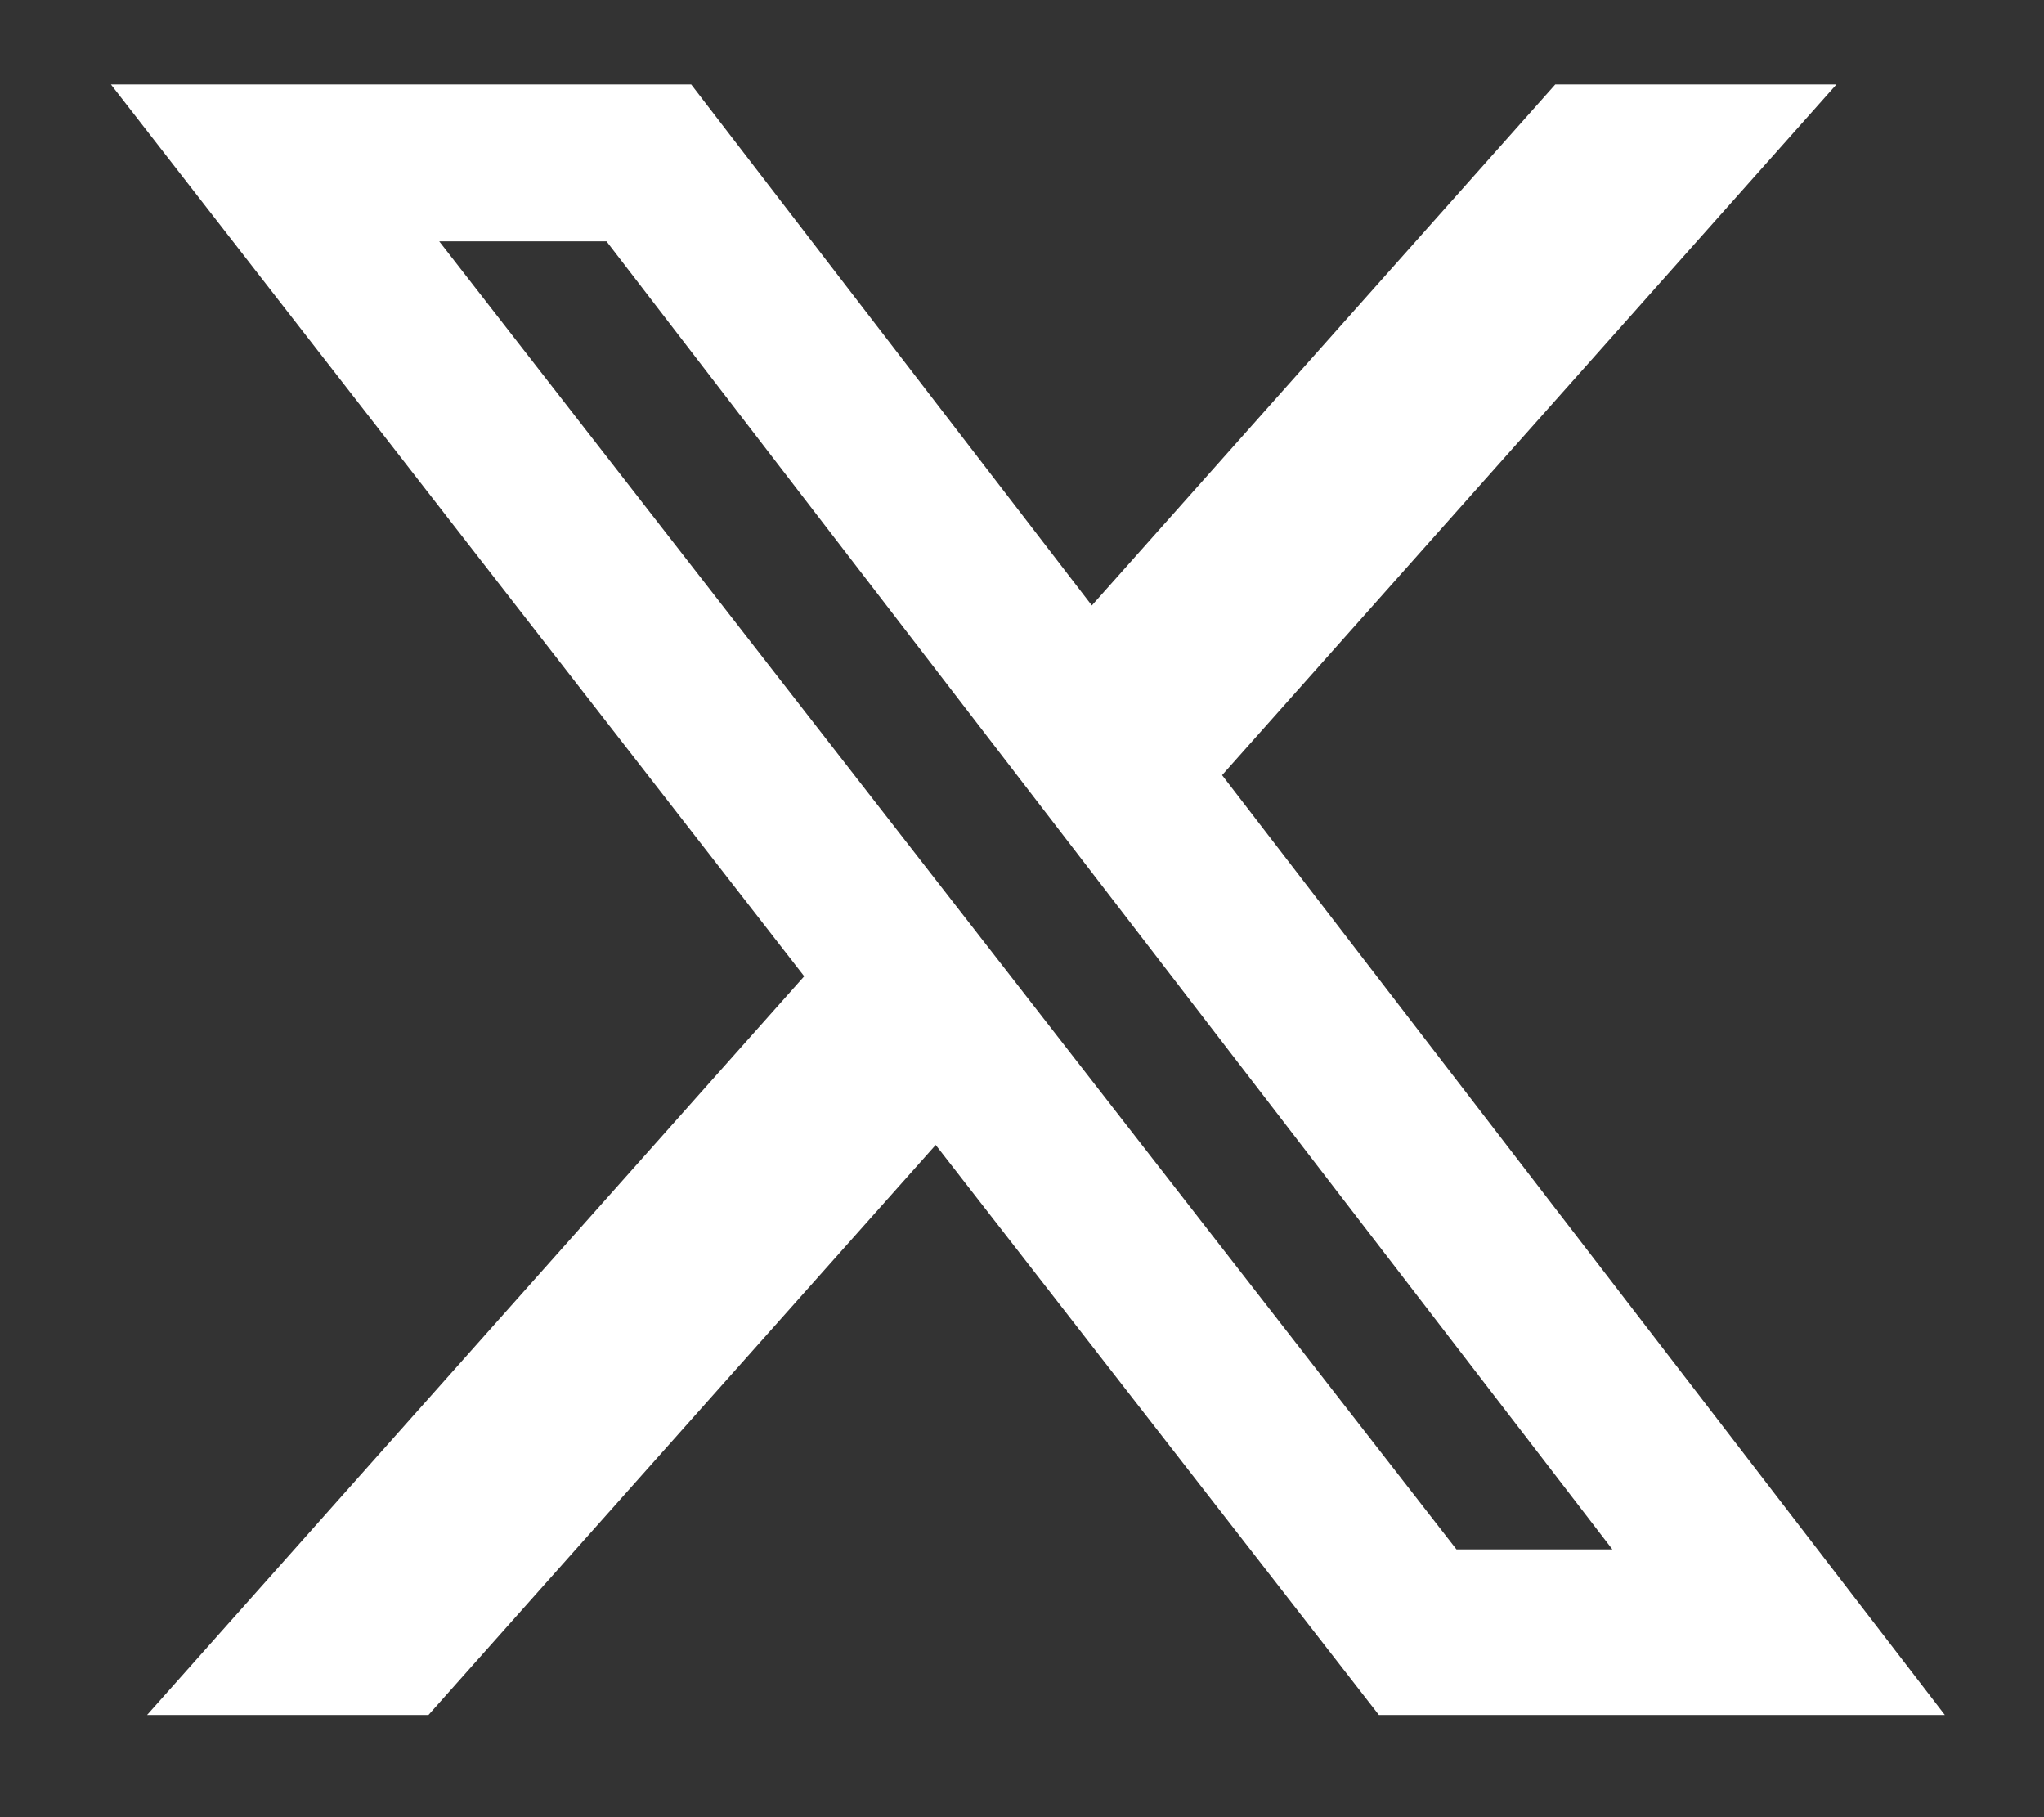
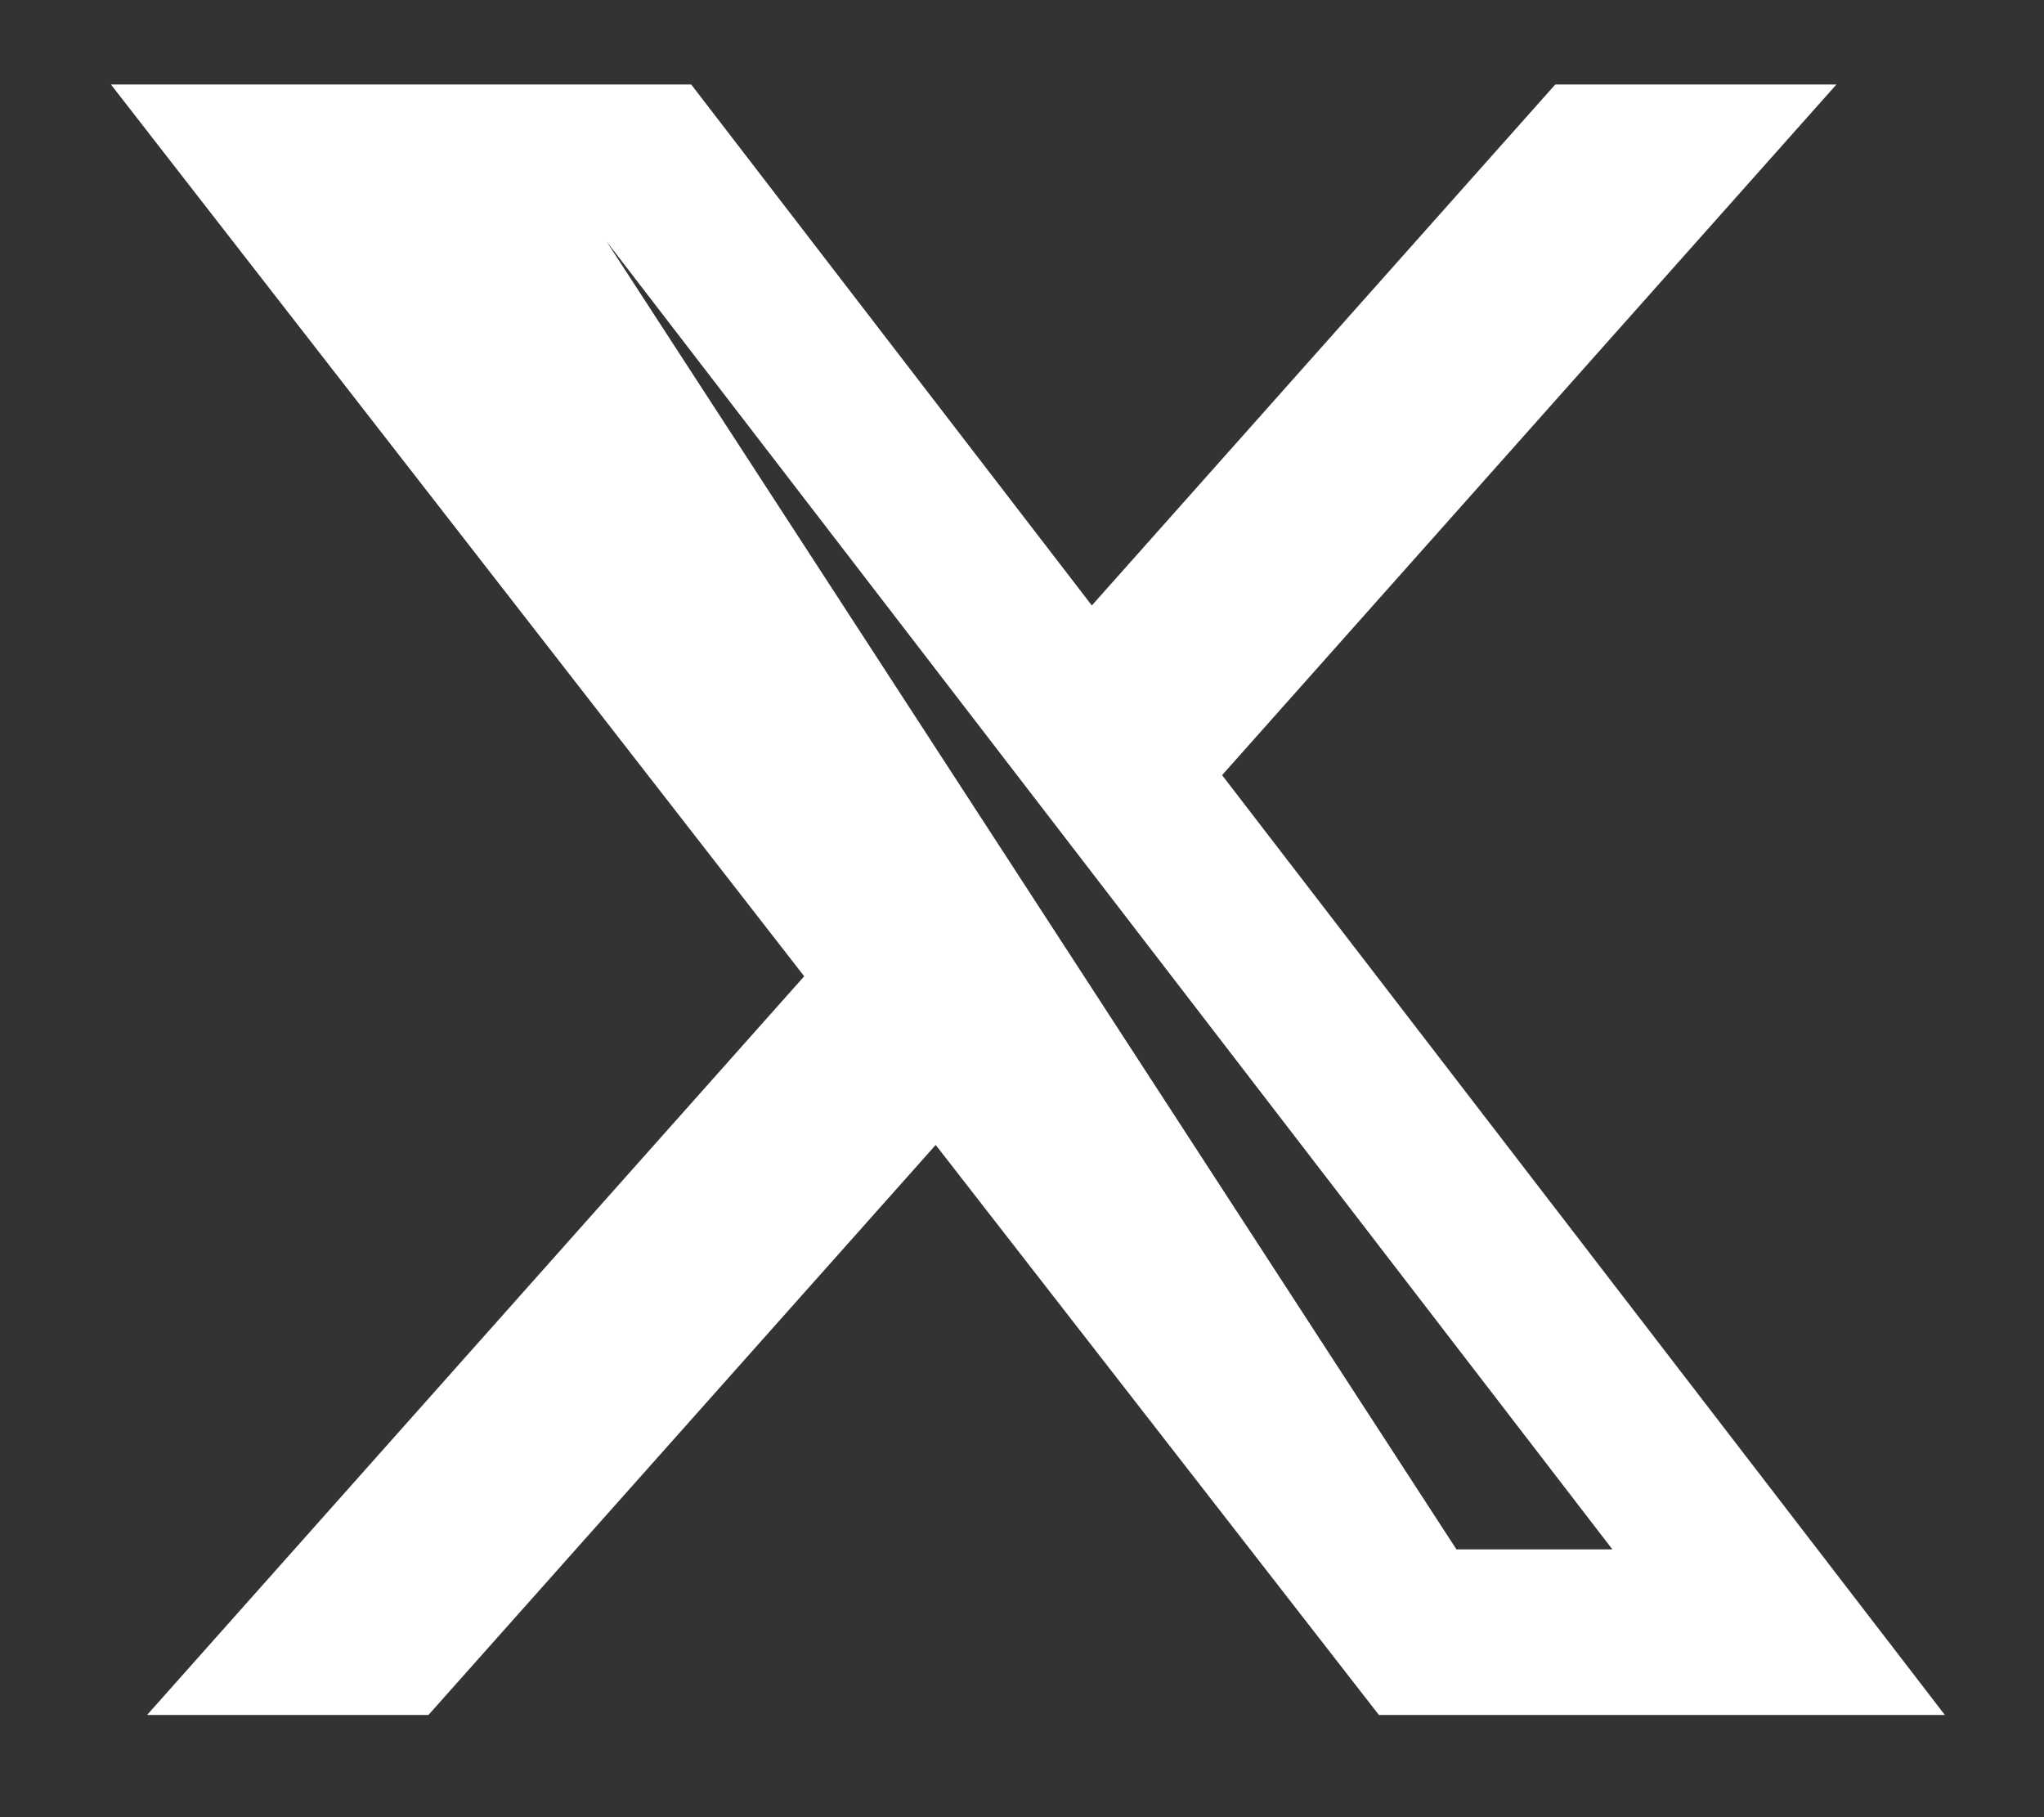
<svg xmlns="http://www.w3.org/2000/svg" width="18" height="16" viewBox="0 0 18 16" fill="none">
  <rect x="0" y="0" width="18" height="16" fill="#333333" stroke="none" />
-   <path d="M13.696 0.744H16.172L10.762 6.825L17.127 15.1H12.143L8.24 10.081L3.773 15.1H1.295L7.082 8.596L0.977 0.744H6.087L9.615 5.331L13.696 0.744ZM12.826 13.642H14.199L5.341 2.125H3.868L12.826 13.642Z" fill="white" />
+   <path d="M13.696 0.744H16.172L10.762 6.825L17.127 15.1H12.143L8.24 10.081L3.773 15.1H1.295L7.082 8.596L0.977 0.744H6.087L9.615 5.331L13.696 0.744ZM12.826 13.642H14.199L5.341 2.125L12.826 13.642Z" fill="white" />
</svg>